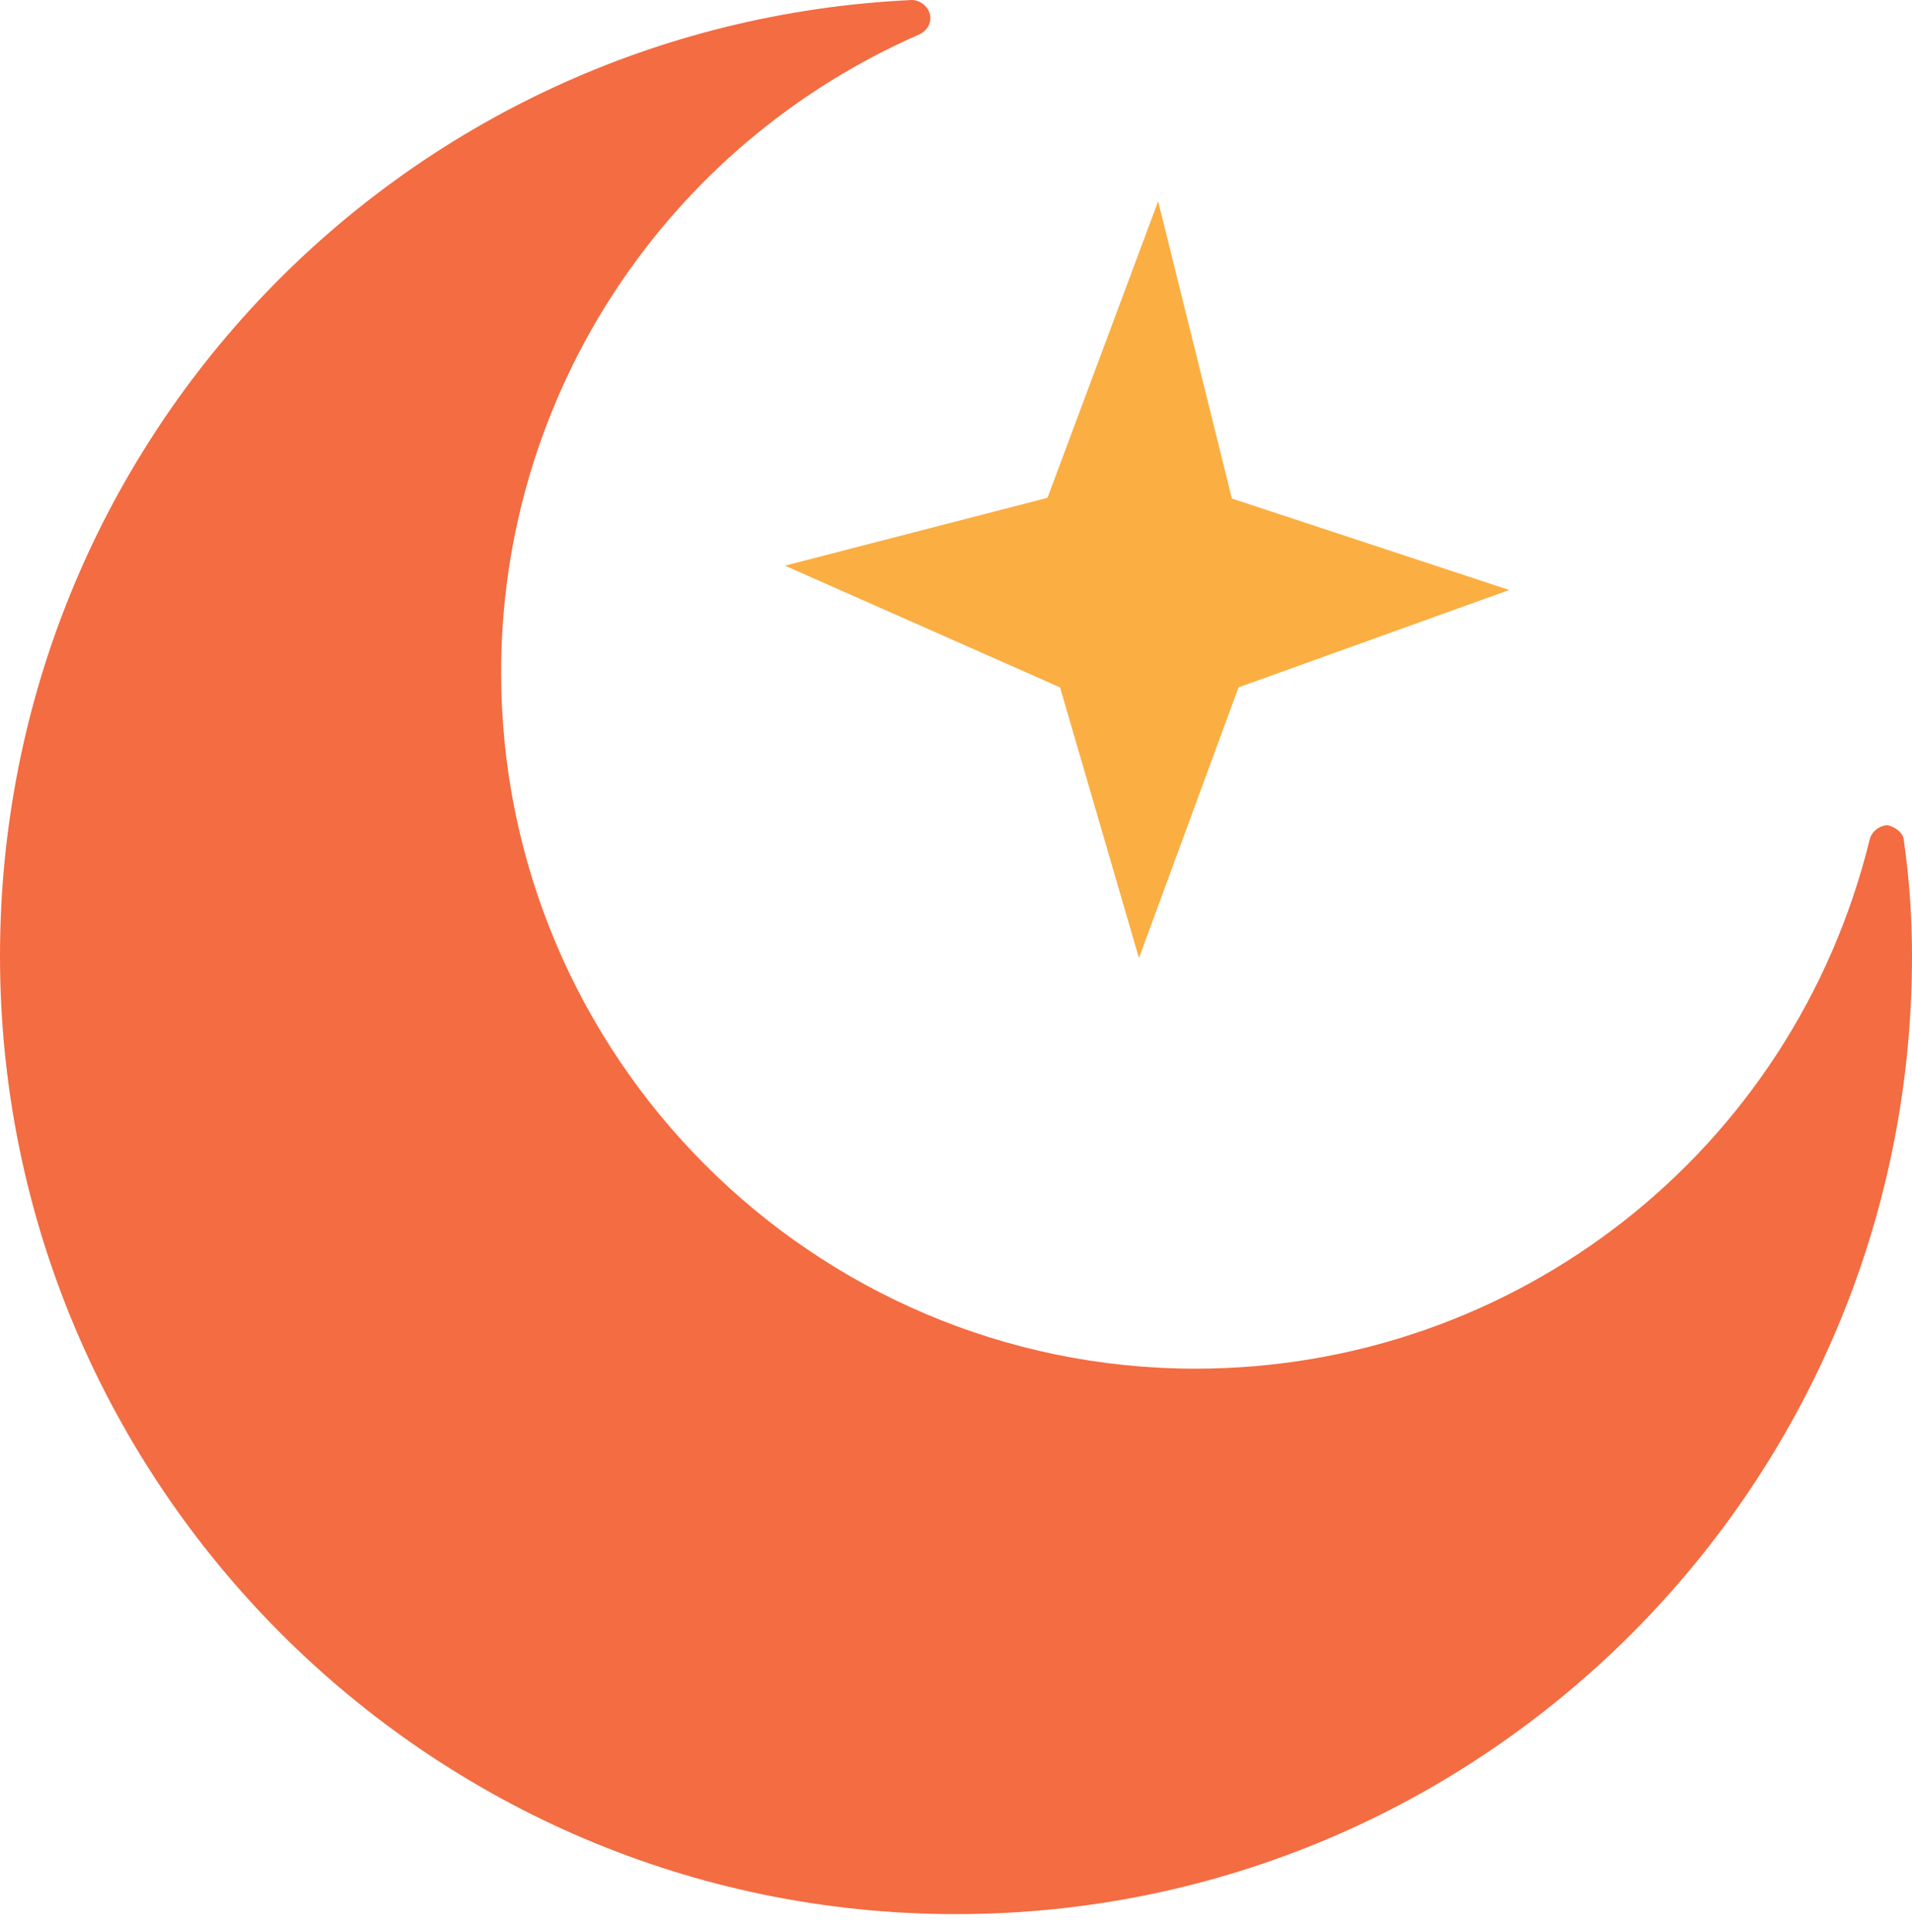
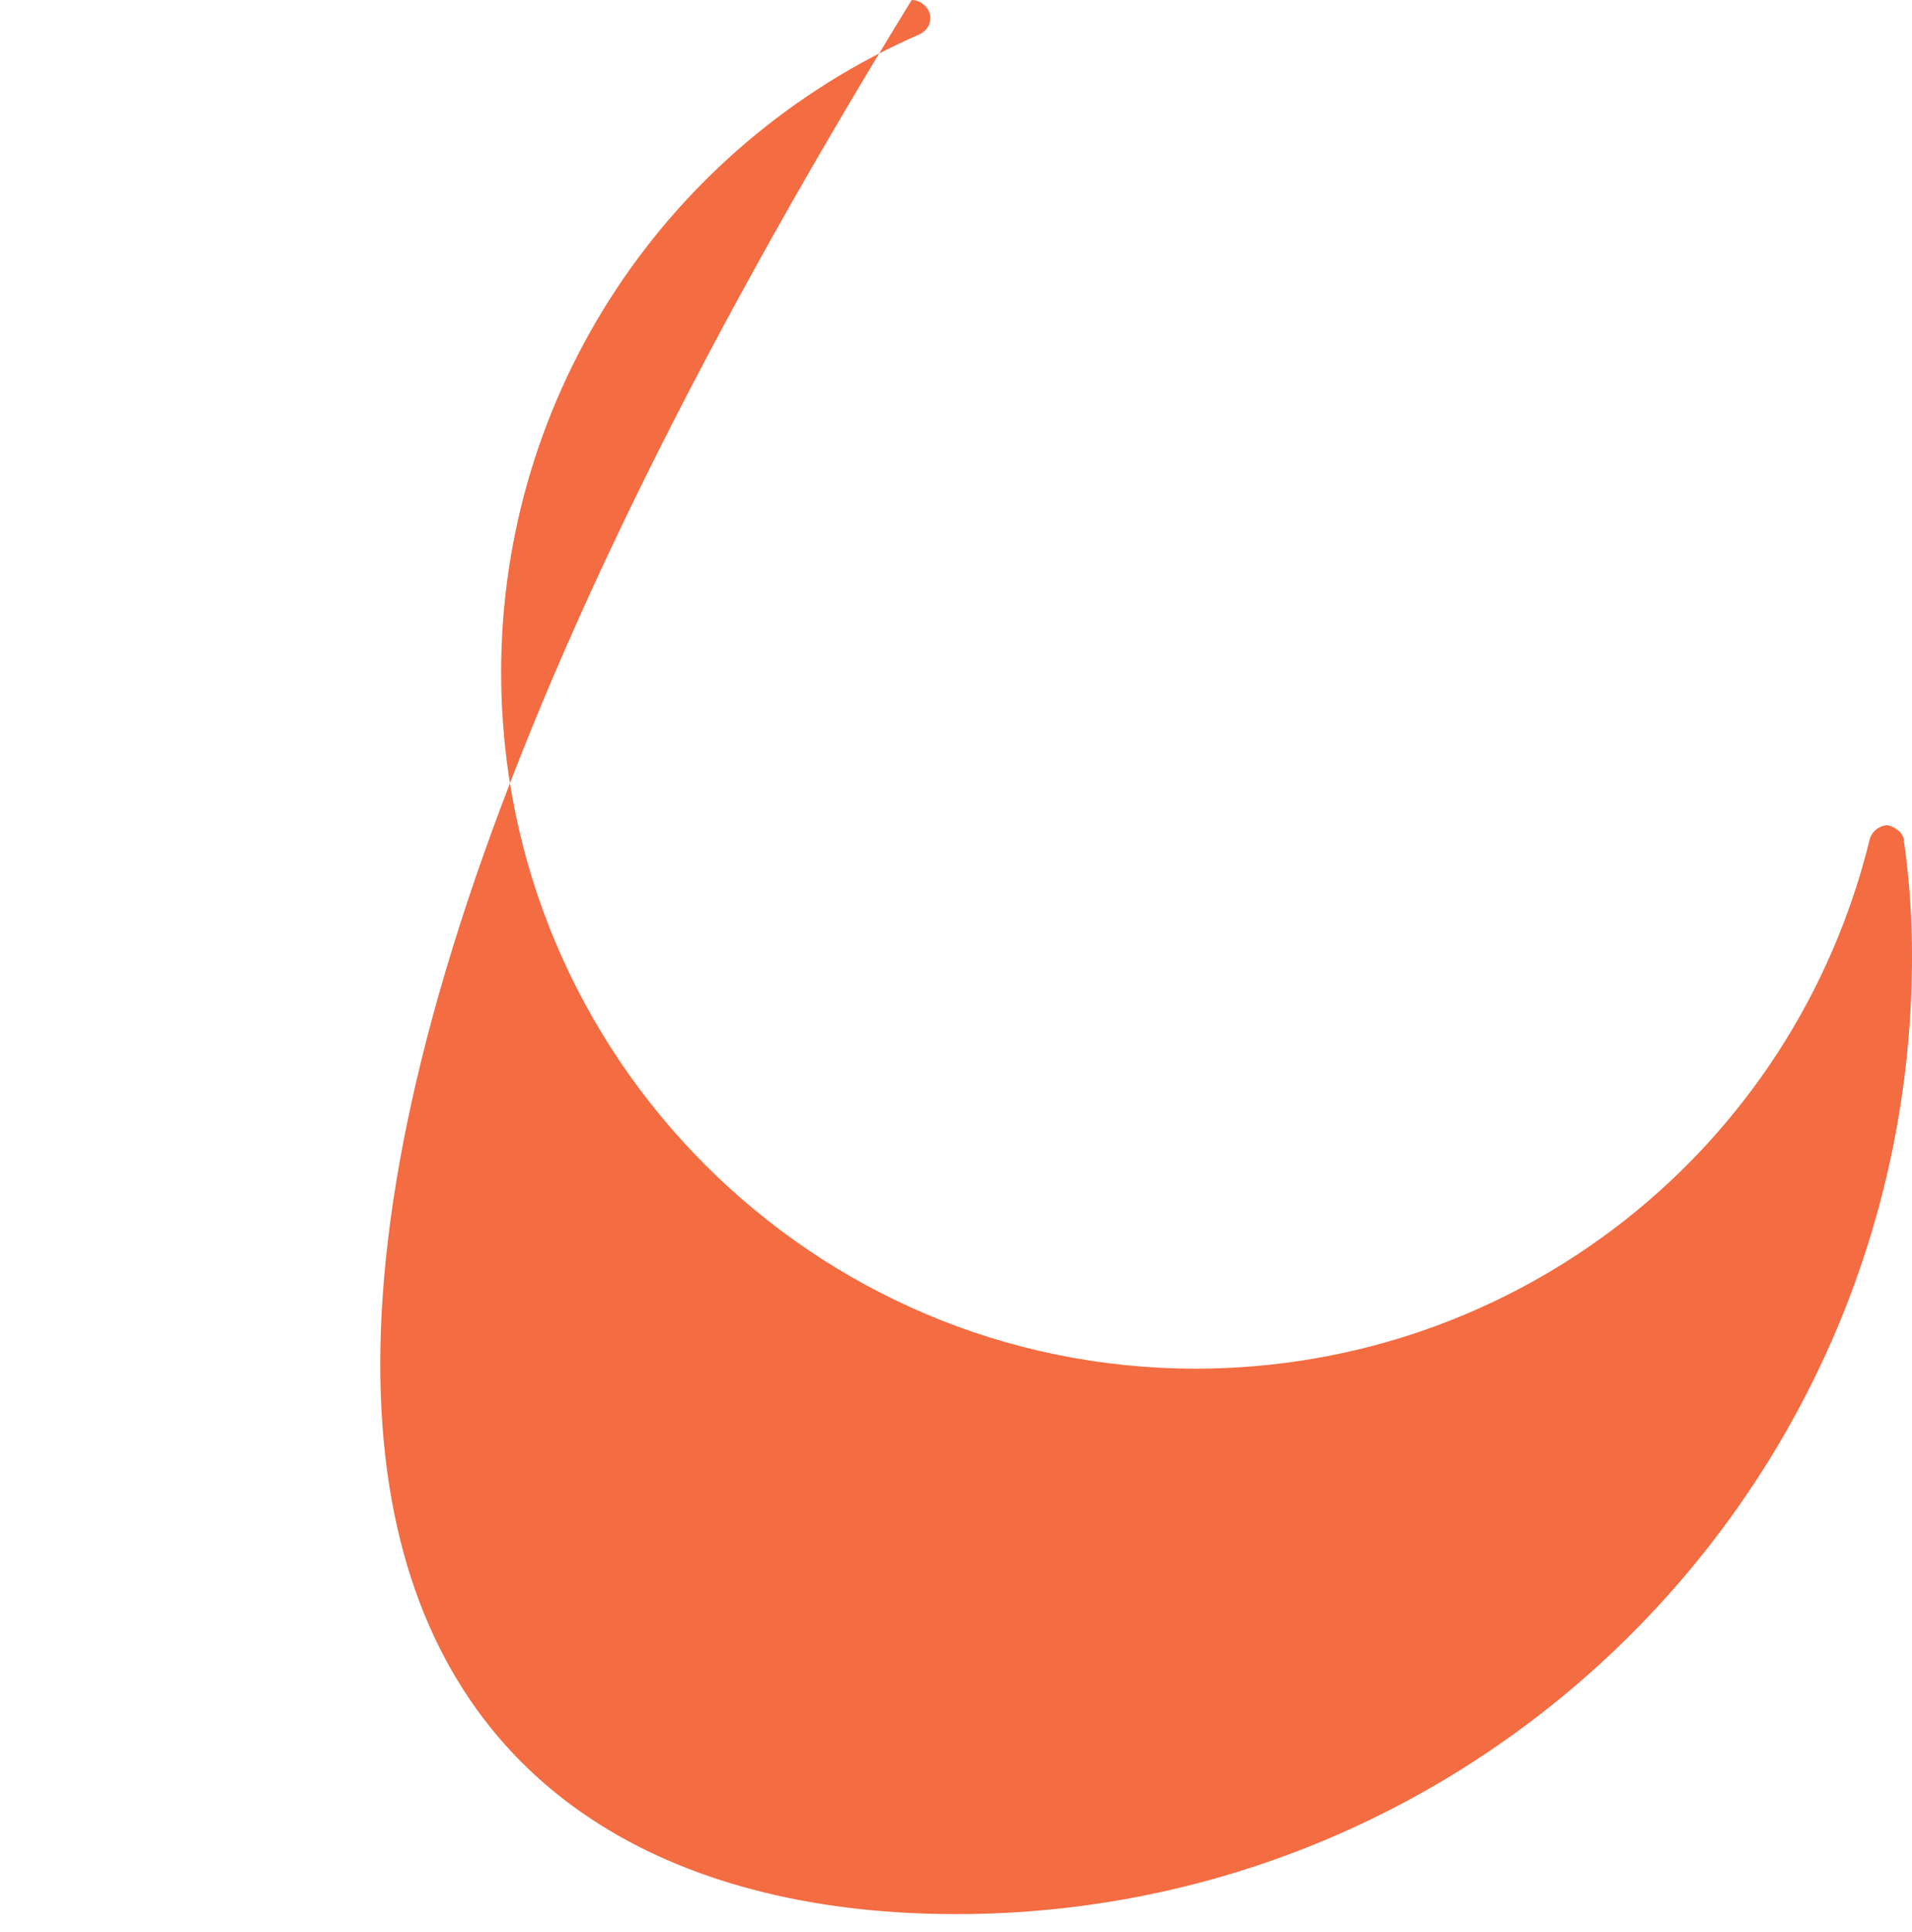
<svg xmlns="http://www.w3.org/2000/svg" width="95" height="96" viewBox="0 0 95 96" fill="none">
-   <path d="M39 28.104L52.046 24.732L57.544 10L61.208 24.769L74.987 29.313L61.538 34.151L56.591 47.6L52.669 34.151L39 28.104Z" fill="#FBAE42" />
-   <path d="M24.9 33.4C24.9 19.6 33.1 7.2 45.7 1.7C46.1 1.5 46.3 1.1 46.2 0.7C46.1 0.3 45.7 0 45.3 0C19.9 1.2 0 22 0 47.5C0 73.7 21.3 95.1 47.5 95.1C73.7 95.1 95 73.8 95 47.5C95 45.8 94.9 43.9 94.6 41.8C94.6 41.4 94.2 41.1 93.8 41C93.4 41 93 41.3 92.9 41.7C89.1 57.2 75.3 68 59.4 68C40.4 68 24.9 52.5 24.9 33.4Z" fill="#F36C42" />
+   <path d="M24.9 33.4C24.9 19.6 33.1 7.2 45.7 1.7C46.1 1.5 46.3 1.1 46.2 0.7C46.1 0.3 45.7 0 45.3 0C0 73.7 21.3 95.1 47.5 95.1C73.7 95.1 95 73.8 95 47.5C95 45.8 94.9 43.9 94.6 41.8C94.6 41.4 94.2 41.1 93.8 41C93.4 41 93 41.3 92.9 41.7C89.1 57.2 75.3 68 59.4 68C40.4 68 24.9 52.5 24.9 33.4Z" fill="#F36C42" />
</svg>